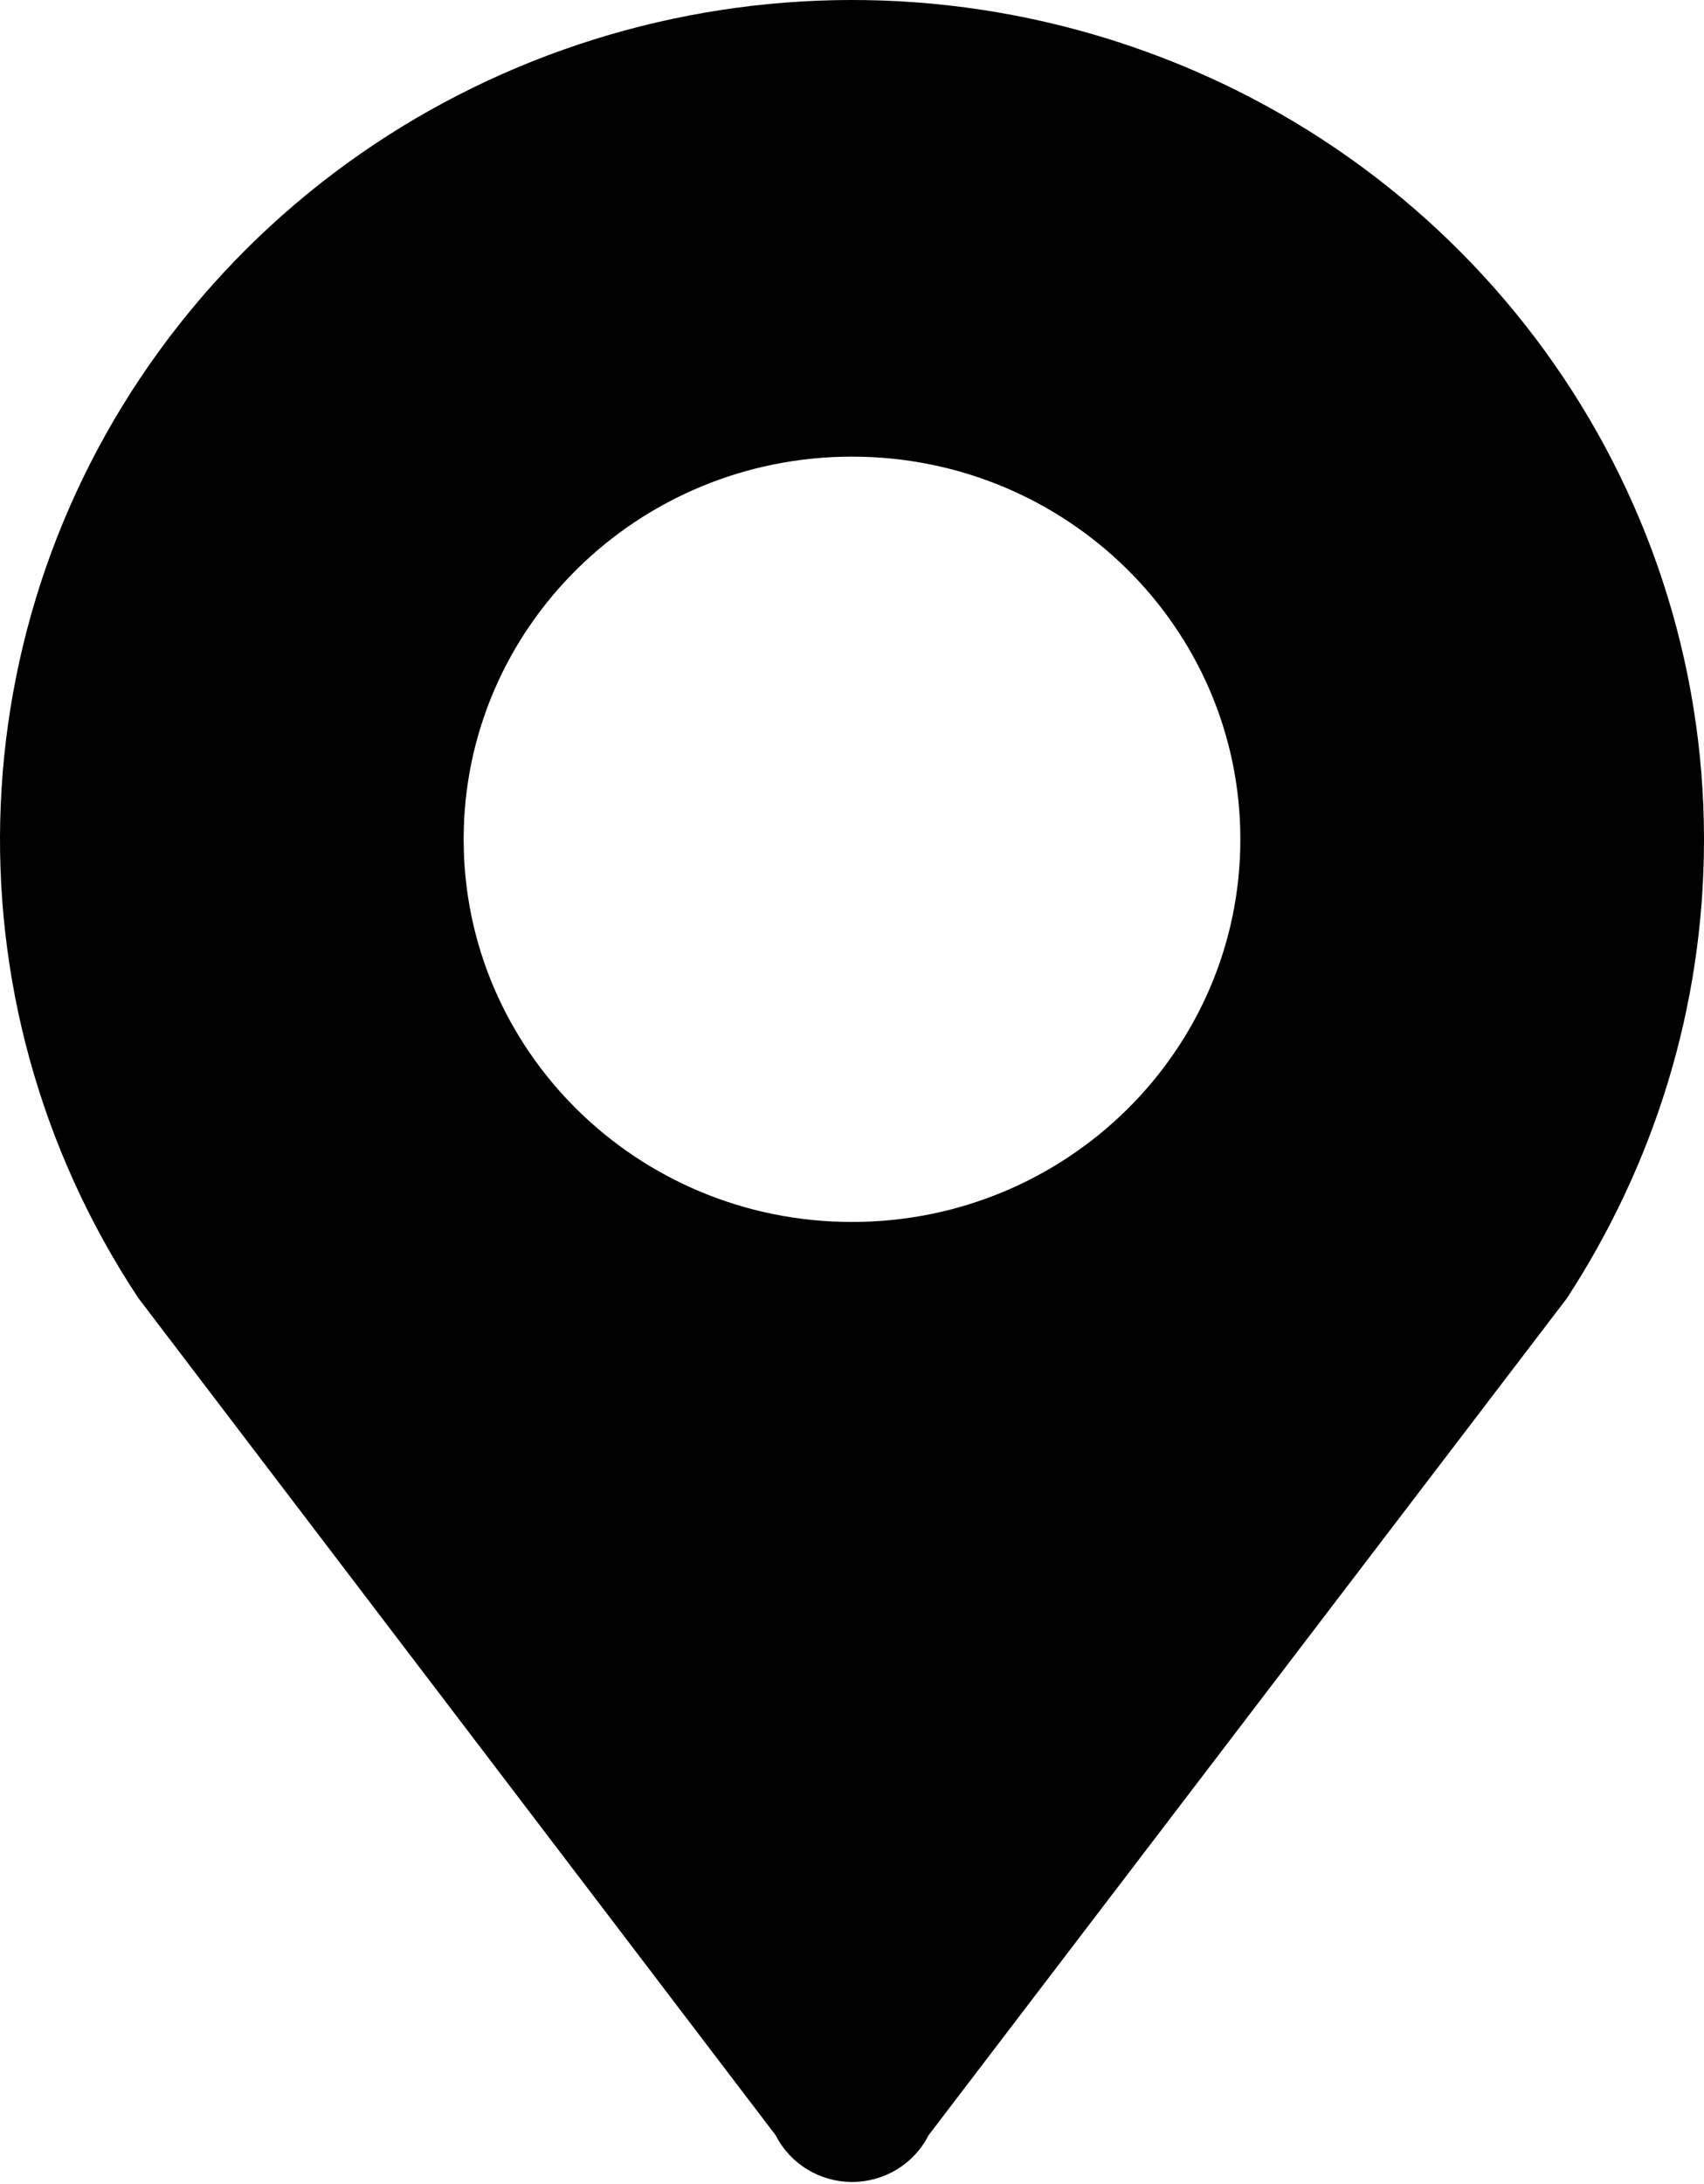
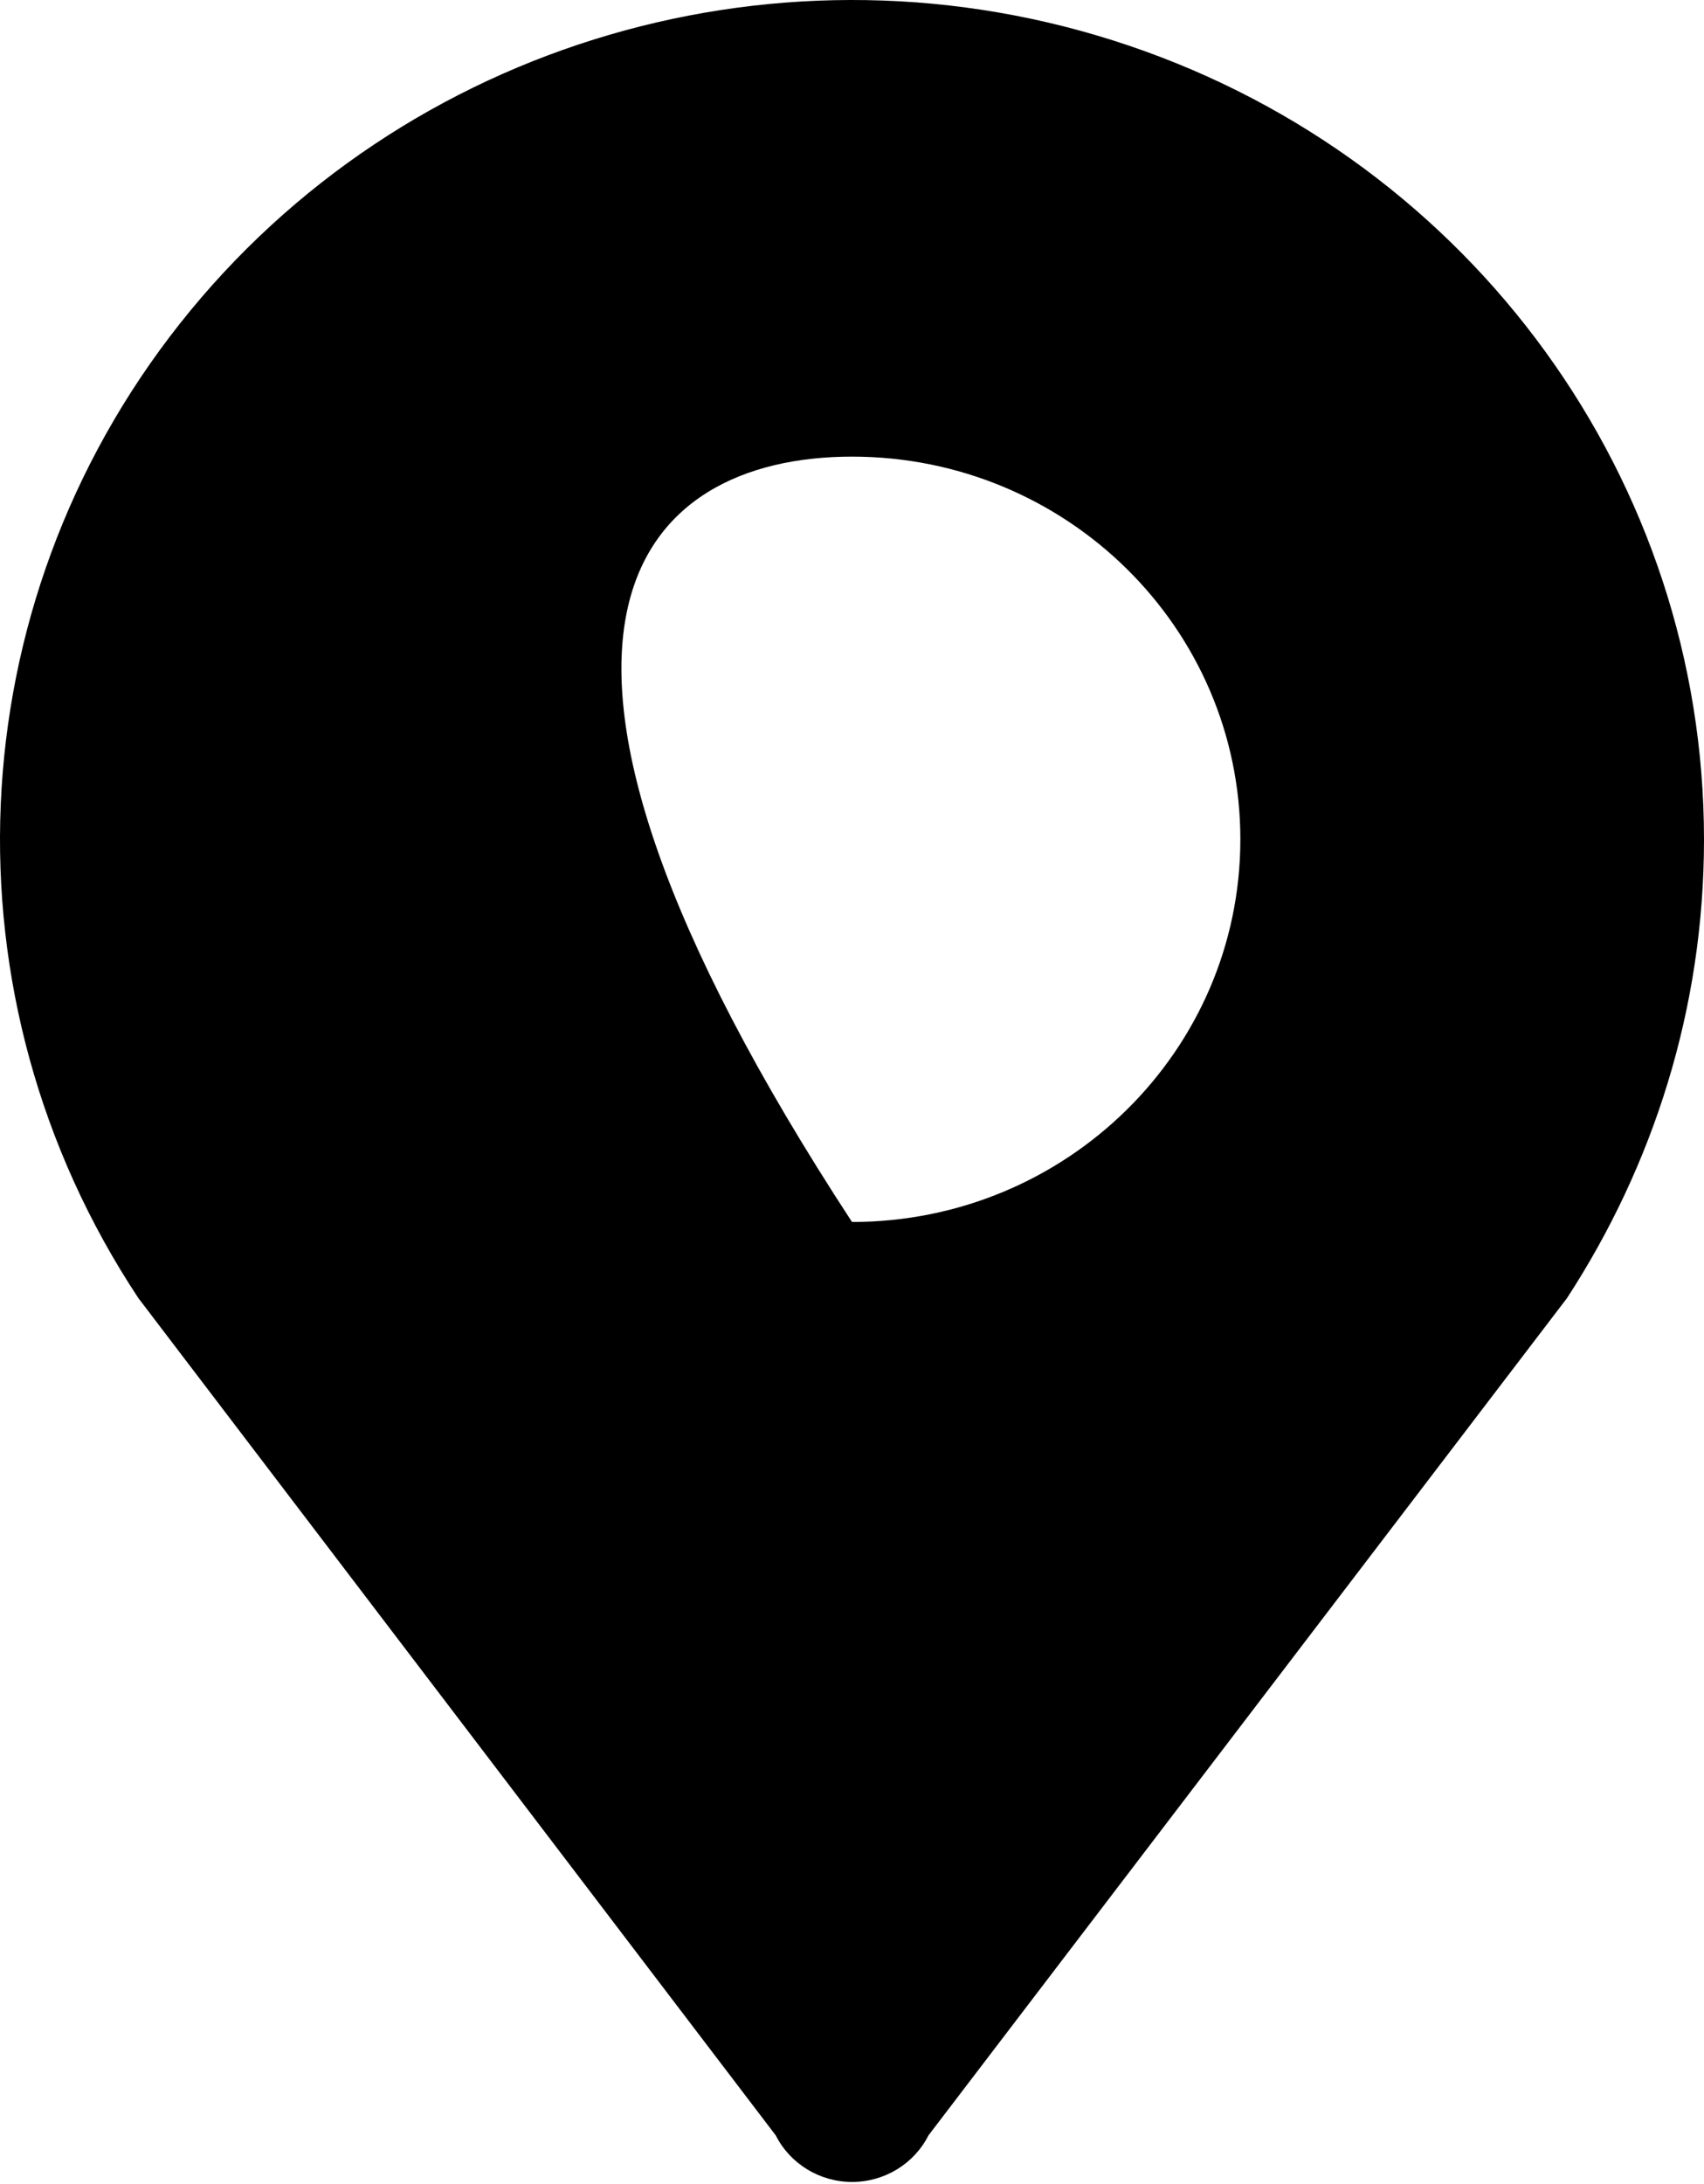
<svg xmlns="http://www.w3.org/2000/svg" width="32px" height="41px" viewBox="0 0 32 41" version="1.1">
  <title>daohangdizhi备份 4</title>
  <defs>
    <filter color-interpolation-filters="auto" id="filter-1">
      <feColorMatrix in="SourceGraphic" type="matrix" values="0 0 0 0 0.286 0 0 0 0 0.298 0 0 0 0 0.318 0 0 0 1 0" />
    </filter>
  </defs>
  <g id="手机端" stroke="none" stroke-width="1" fill="none" fill-rule="evenodd">
    <g id="关于我们3" transform="translate(-60, -7347)">
      <g id="daohangdizhi备份-4" transform="translate(0, 7269)" filter="url(#filter-1)">
        <g transform="translate(60, 78)">
-           <path d="M16,8.572 C20.028,8.572 23.293,11.788 23.293,15.756 C23.293,19.723 20.028,22.939 16,22.939 C11.972,22.939 8.707,19.723 8.707,15.756 C8.707,11.788 11.972,8.572 16,8.572 Z M32,15.759 C32,9.029 27.661,3.042 21.199,0.856 C14.737,-1.331 7.578,0.766 3.379,6.074 C-0.821,11.383 -1.134,18.732 2.599,24.369 L14.568,40.086 C14.839,40.621 15.394,40.96 16.002,40.96 C16.609,40.96 17.165,40.621 17.436,40.086 L29.427,24.369 C31.042,21.888 32,18.94 32,15.759 Z" id="形状" fill="#000000" fill-rule="nonzero" />
+           <path d="M16,8.572 C20.028,8.572 23.293,11.788 23.293,15.756 C23.293,19.723 20.028,22.939 16,22.939 C8.707,11.788 11.972,8.572 16,8.572 Z M32,15.759 C32,9.029 27.661,3.042 21.199,0.856 C14.737,-1.331 7.578,0.766 3.379,6.074 C-0.821,11.383 -1.134,18.732 2.599,24.369 L14.568,40.086 C14.839,40.621 15.394,40.96 16.002,40.96 C16.609,40.96 17.165,40.621 17.436,40.086 L29.427,24.369 C31.042,21.888 32,18.94 32,15.759 Z" id="形状" fill="#000000" fill-rule="nonzero" />
        </g>
      </g>
    </g>
  </g>
</svg>